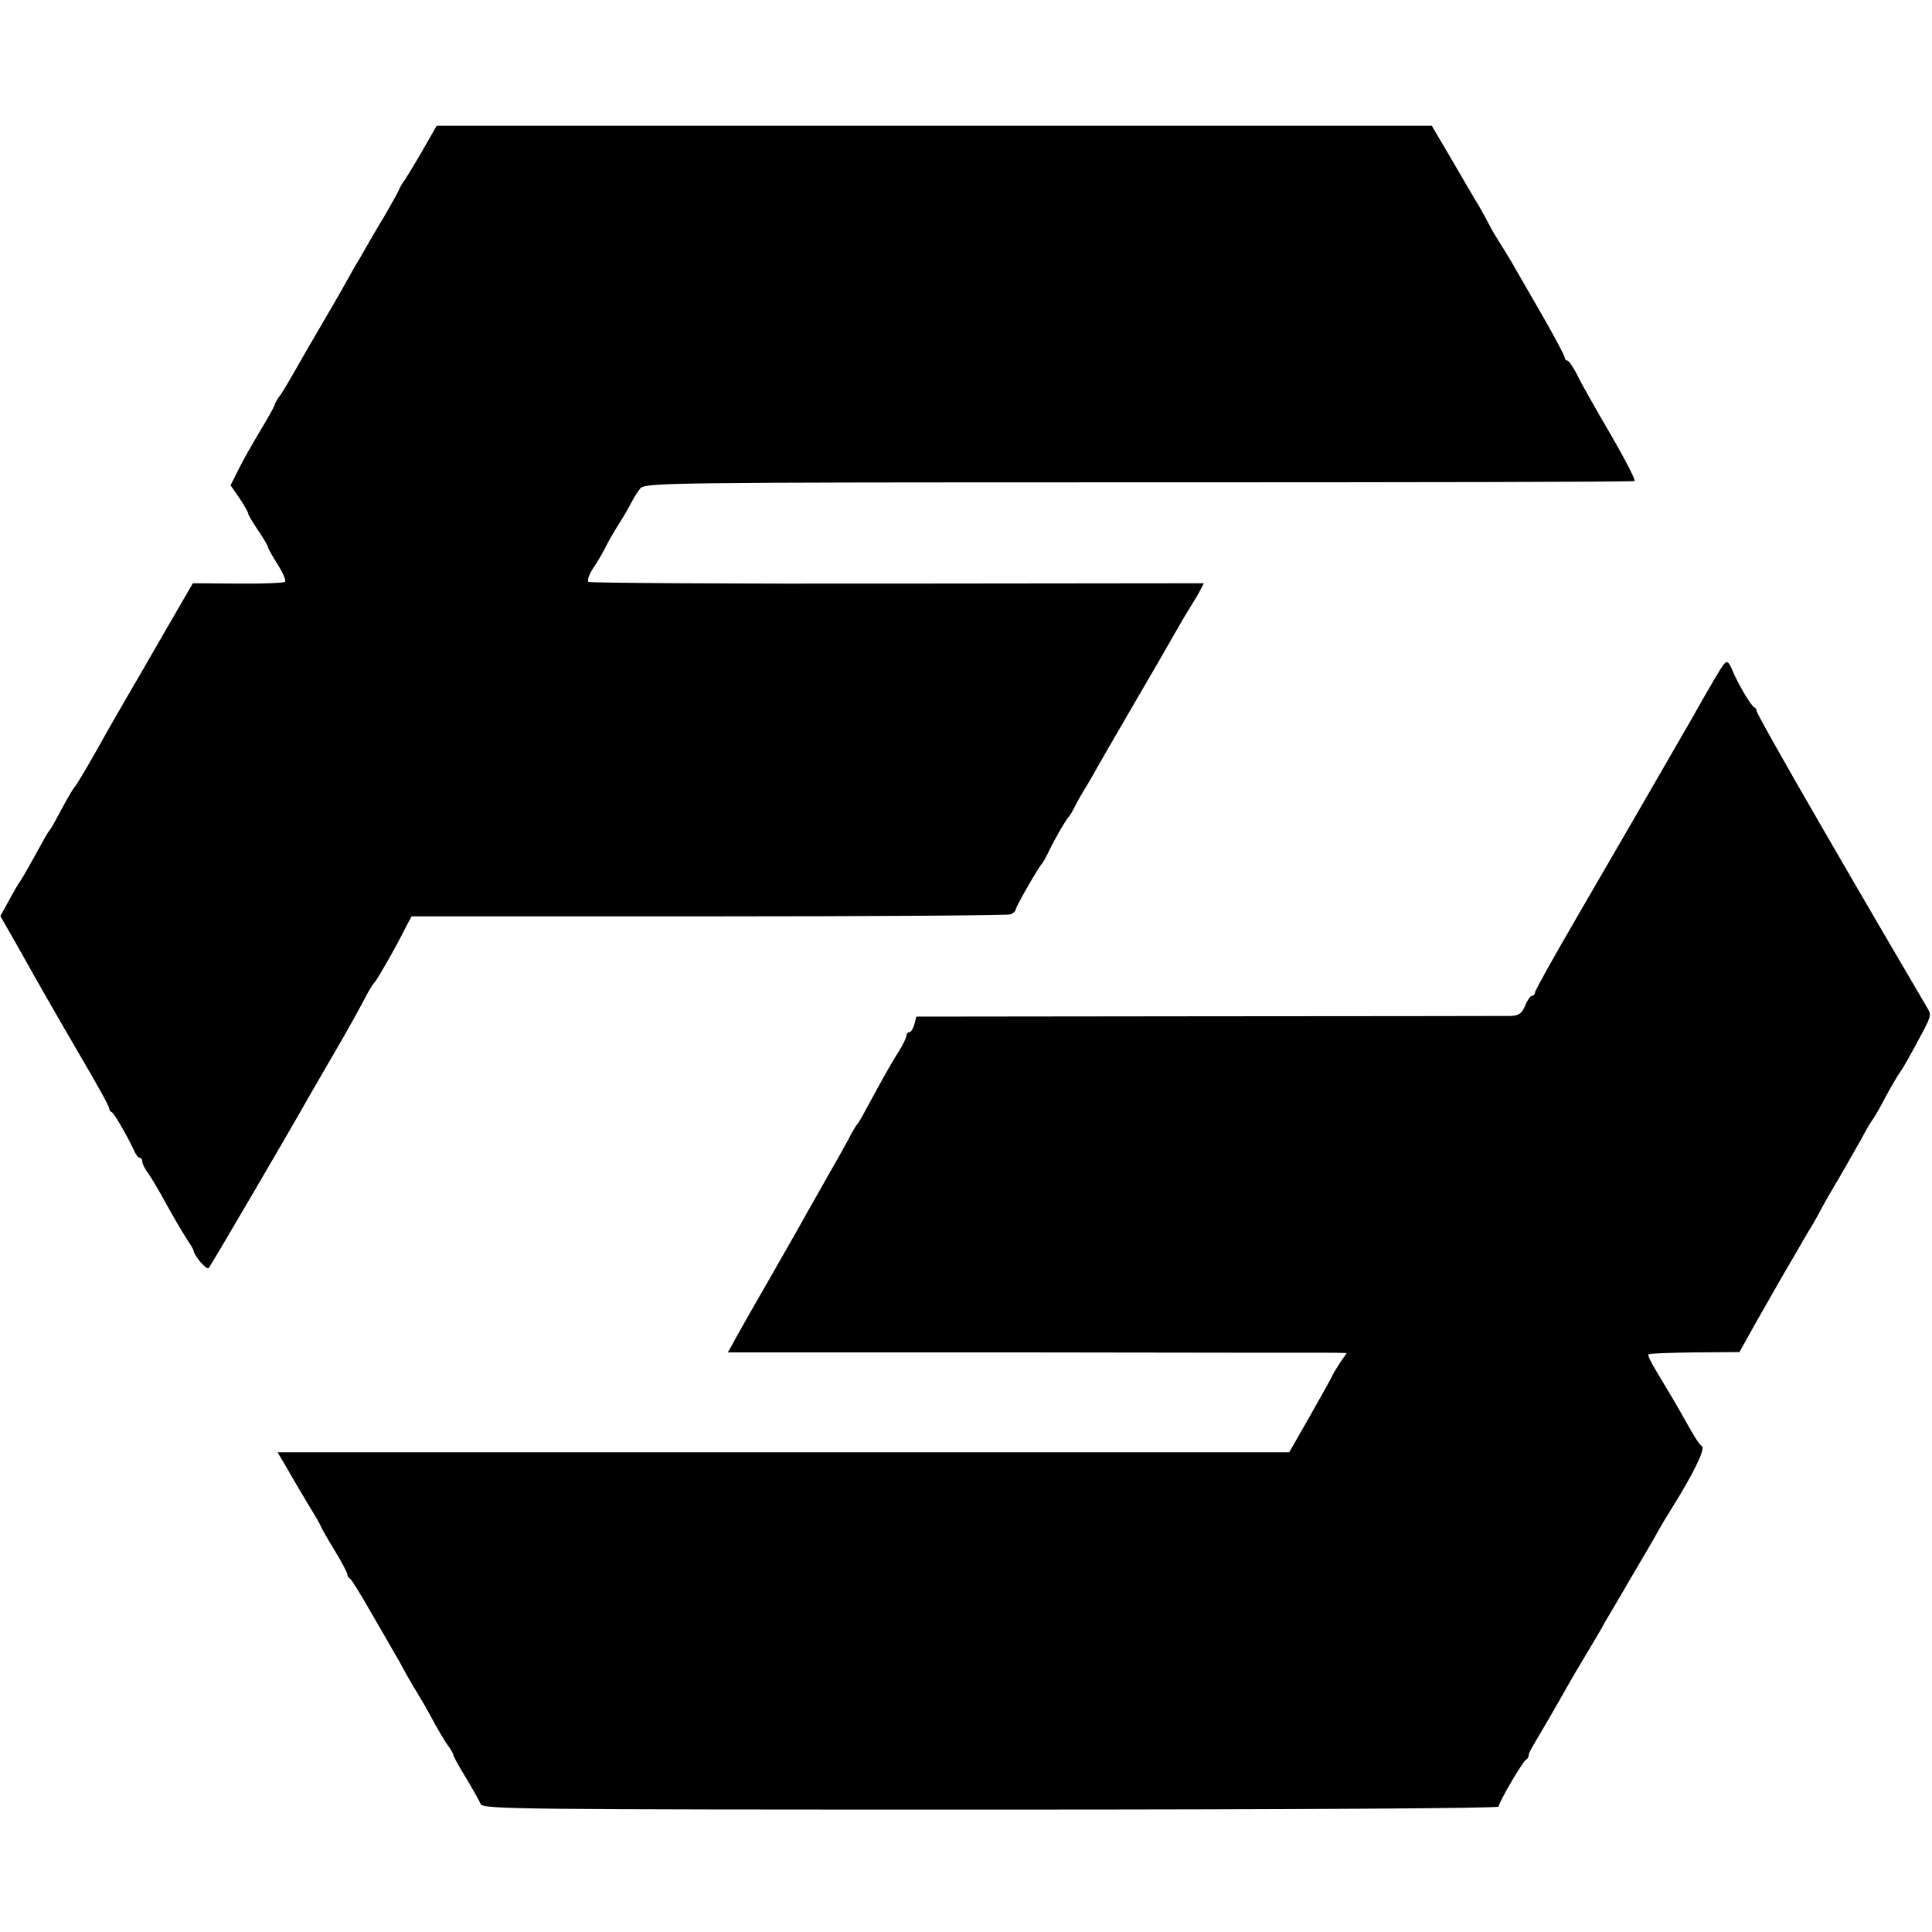
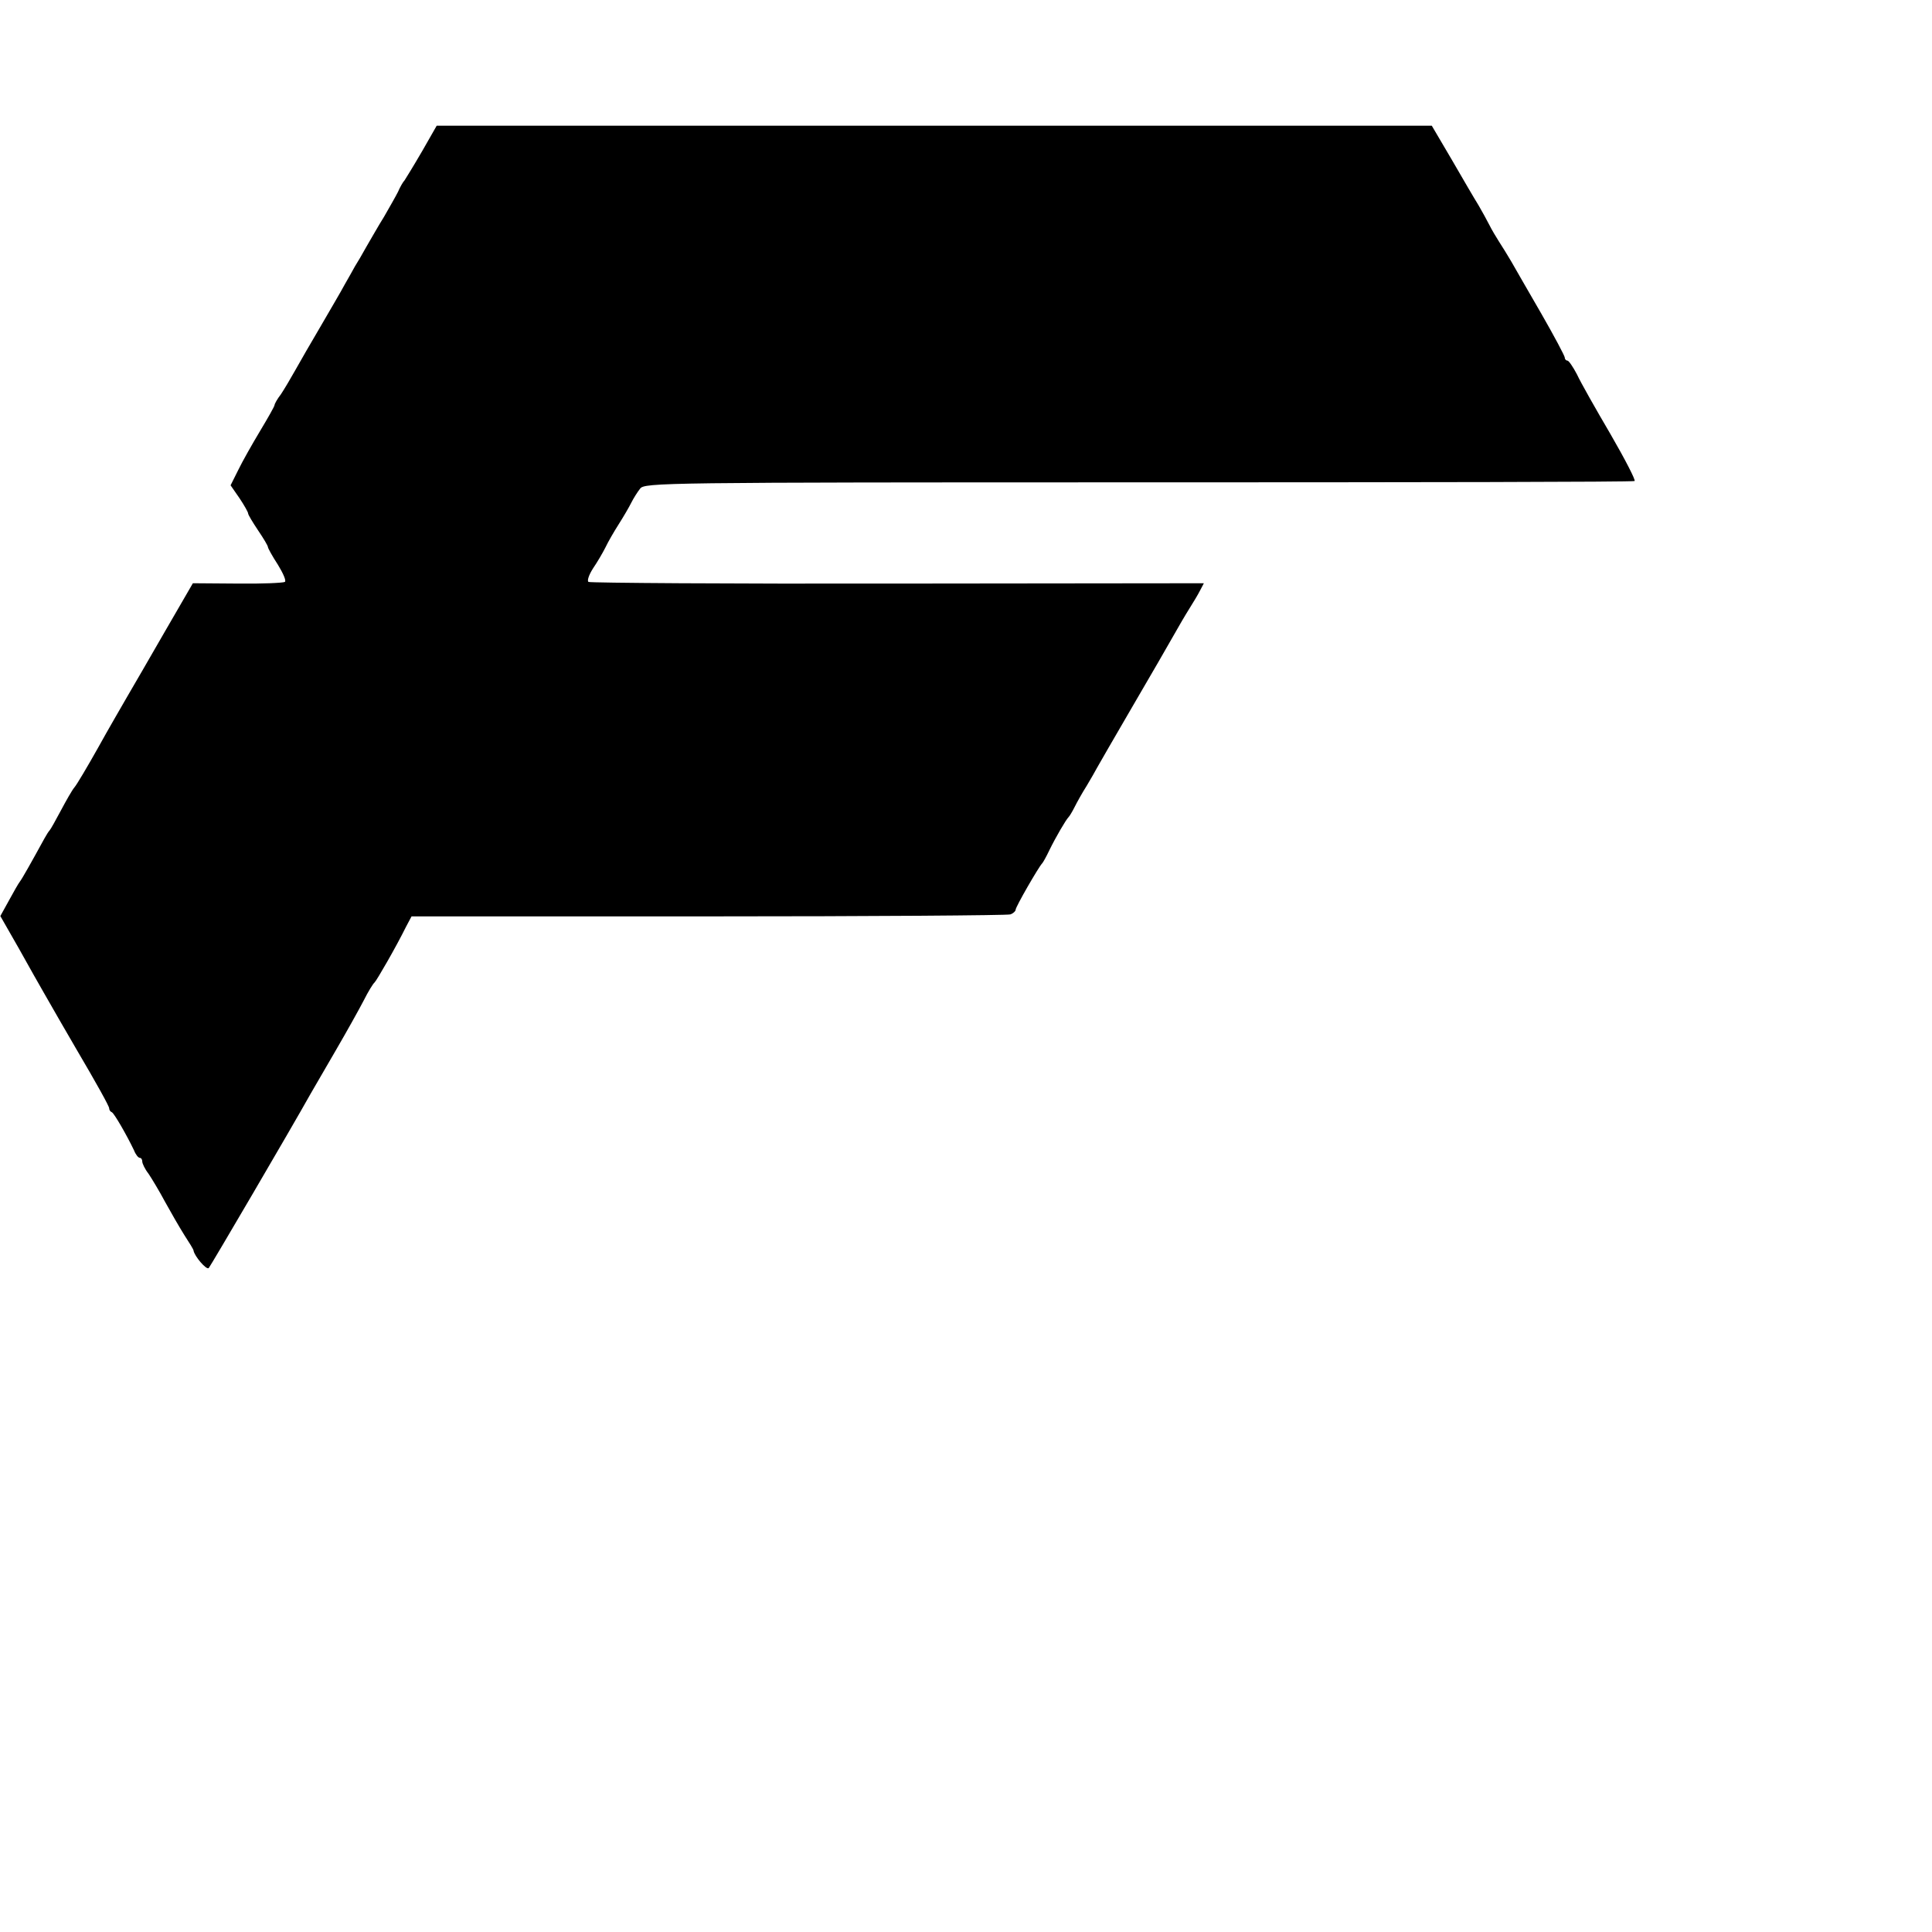
<svg xmlns="http://www.w3.org/2000/svg" version="1.0" width="584pt" height="584pt" viewBox="0 0 584 584" preserveAspectRatio="xMidYMid meet">
  <g transform="translate(0,584) scale(0.1,-0.1)" fill="#000000" stroke="none">
    <path d="M1276 5383 c-25 -43 -49 -82 -53 -88 -5 -5 -14 -21 -20 -35 -7 -14 -26 -47 -42 -75 -17 -27 -40 -68 -53 -90 -12 -22 -28 -49 -35 -60 -6 -11 -20 -36 -31 -55 -10 -19 -43 -75 -72 -125 -29 -49 -64 -110 -78 -135 -14 -25 -33 -57 -43 -72 -11 -14 -19 -29 -19 -32 0 -4 -20 -39 -44 -79 -24 -40 -54 -93 -66 -118 l-23 -46 27 -39 c14 -21 26 -42 26 -46 0 -4 14 -27 30 -51 17 -25 30 -47 30 -51 0 -3 13 -27 30 -53 16 -26 26 -49 21 -52 -5 -3 -70 -6 -144 -5 l-134 1 -84 -145 c-46 -80 -97 -168 -114 -197 -16 -28 -57 -98 -89 -156 -32 -57 -64 -111 -71 -119 -7 -8 -25 -40 -41 -70 -16 -30 -31 -57 -34 -60 -3 -3 -10 -14 -16 -25 -40 -73 -67 -121 -74 -130 -4 -5 -19 -31 -33 -57 l-26 -47 56 -98 c30 -54 64 -114 75 -133 18 -32 77 -134 98 -170 63 -107 100 -174 100 -180 0 -5 3 -10 8 -12 7 -3 45 -69 67 -115 5 -13 13 -23 18 -23 4 0 7 -5 7 -11 0 -6 8 -23 19 -37 10 -15 33 -53 50 -85 17 -31 43 -76 58 -100 15 -23 28 -44 28 -47 2 -16 39 -60 46 -53 6 7 247 418 308 527 10 17 44 76 76 131 32 55 70 123 84 150 14 28 29 52 33 55 6 5 66 109 95 168 l17 32 897 0 c494 0 904 3 913 6 9 3 16 10 16 14 0 9 70 130 80 140 3 3 13 21 22 40 19 39 50 92 58 100 3 3 11 16 18 30 7 14 23 43 37 65 13 22 27 46 31 54 4 7 52 91 107 185 55 94 111 191 125 216 14 25 35 61 47 80 12 19 27 44 33 56 l11 21 -925 -1 c-509 -1 -930 2 -935 5 -5 3 1 21 13 40 13 19 30 48 38 64 8 17 26 48 40 70 14 22 31 51 38 65 7 14 19 33 27 43 13 18 66 19 1506 19 821 0 1496 1 1500 4 4 2 -29 66 -73 142 -44 75 -90 156 -101 180 -12 23 -25 42 -29 42 -4 0 -8 4 -8 9 0 5 -32 65 -71 133 -39 67 -80 139 -91 158 -11 19 -28 46 -37 60 -9 14 -22 36 -29 50 -7 14 -22 41 -33 60 -12 19 -48 81 -81 138 l-60 102 -1504 0 -1504 0 -44 -77z" />
-     <path d="M5201 3818 c-8 -13 -32 -53 -53 -90 -21 -37 -46 -82 -57 -100 -35 -61 -203 -352 -327 -565 -68 -117 -124 -217 -124 -223 0 -5 -4 -10 -9 -10 -5 0 -14 -13 -21 -30 -10 -24 -19 -30 -44 -31 -17 0 -428 -1 -914 -1 l-882 -1 -6 -23 c-4 -13 -10 -24 -15 -24 -5 0 -9 -5 -9 -10 0 -6 -10 -27 -23 -48 -13 -20 -41 -68 -62 -107 -21 -38 -43 -79 -49 -90 -6 -11 -13 -22 -16 -25 -3 -3 -15 -23 -26 -45 -12 -22 -38 -69 -59 -105 -20 -36 -51 -90 -68 -120 -16 -30 -72 -127 -122 -215 -51 -88 -97 -170 -103 -182 l-12 -21 903 0 c496 -1 917 -1 935 -1 l33 -1 -19 -27 c-10 -16 -21 -33 -23 -38 -2 -6 -33 -61 -68 -123 l-64 -112 -911 0 c-501 0 -1189 0 -1529 0 l-618 0 28 -47 c15 -27 44 -76 65 -111 21 -34 38 -64 38 -66 0 -2 18 -34 40 -70 22 -36 40 -70 40 -75 0 -5 4 -11 8 -13 4 -1 34 -50 67 -108 33 -57 66 -114 72 -125 7 -11 19 -33 28 -50 9 -16 24 -43 35 -60 10 -16 31 -52 46 -80 14 -27 35 -62 45 -77 11 -14 19 -29 19 -32 0 -4 17 -35 38 -69 21 -35 41 -71 45 -80 6 -16 106 -17 1542 -17 938 0 1535 4 1535 9 0 12 71 134 83 142 5 3 8 9 8 13 -1 3 5 16 13 29 15 25 78 133 108 187 11 19 35 60 53 90 18 30 44 73 56 96 13 22 51 86 84 143 33 56 67 114 75 129 8 15 29 50 46 77 62 99 99 175 89 183 -9 7 -17 18 -53 82 -19 35 -52 90 -85 145 -16 26 -27 49 -24 51 2 3 65 5 140 6 l135 1 53 95 c30 52 61 107 69 121 8 14 31 53 50 86 19 33 40 69 47 80 7 11 15 27 20 35 4 8 20 38 36 65 37 62 62 107 95 165 13 25 28 50 32 55 5 6 23 37 40 70 18 33 37 65 42 72 9 12 24 37 74 131 20 39 22 46 10 65 -11 18 -240 410 -316 542 -129 223 -200 350 -200 356 0 4 -3 9 -7 11 -10 4 -50 72 -66 111 -14 33 -18 33 -36 5z" />
  </g>
</svg>